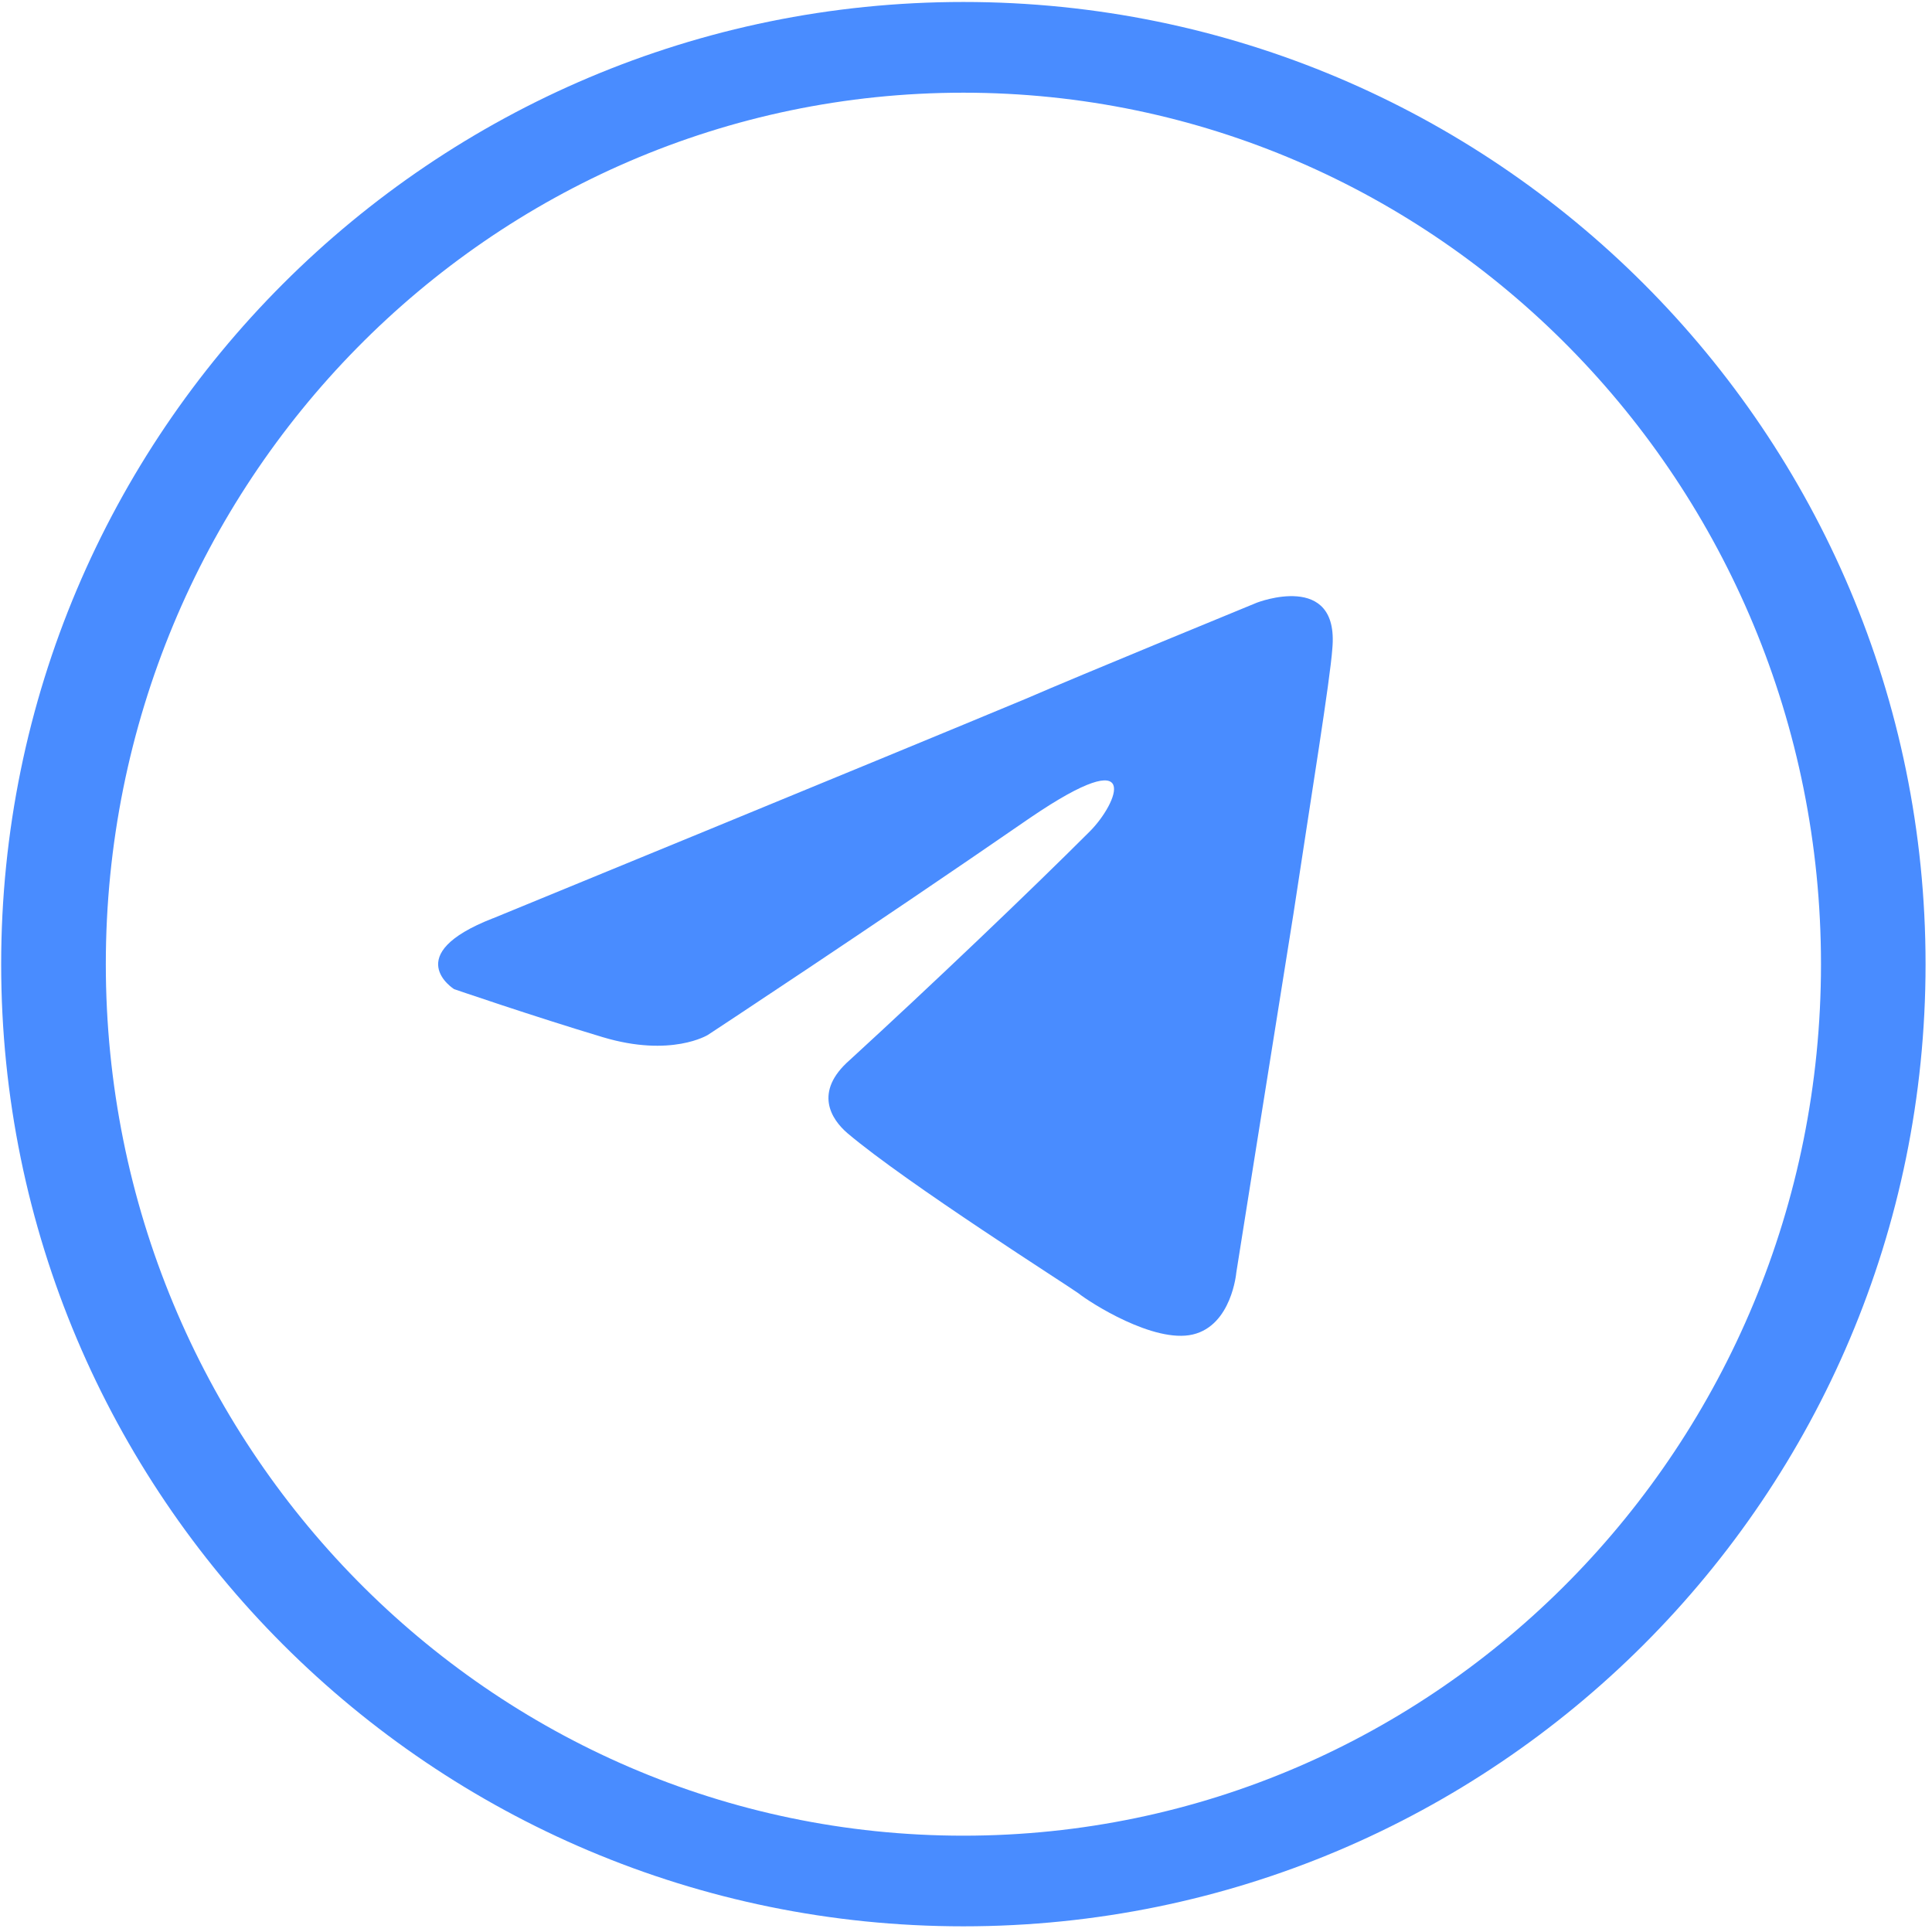
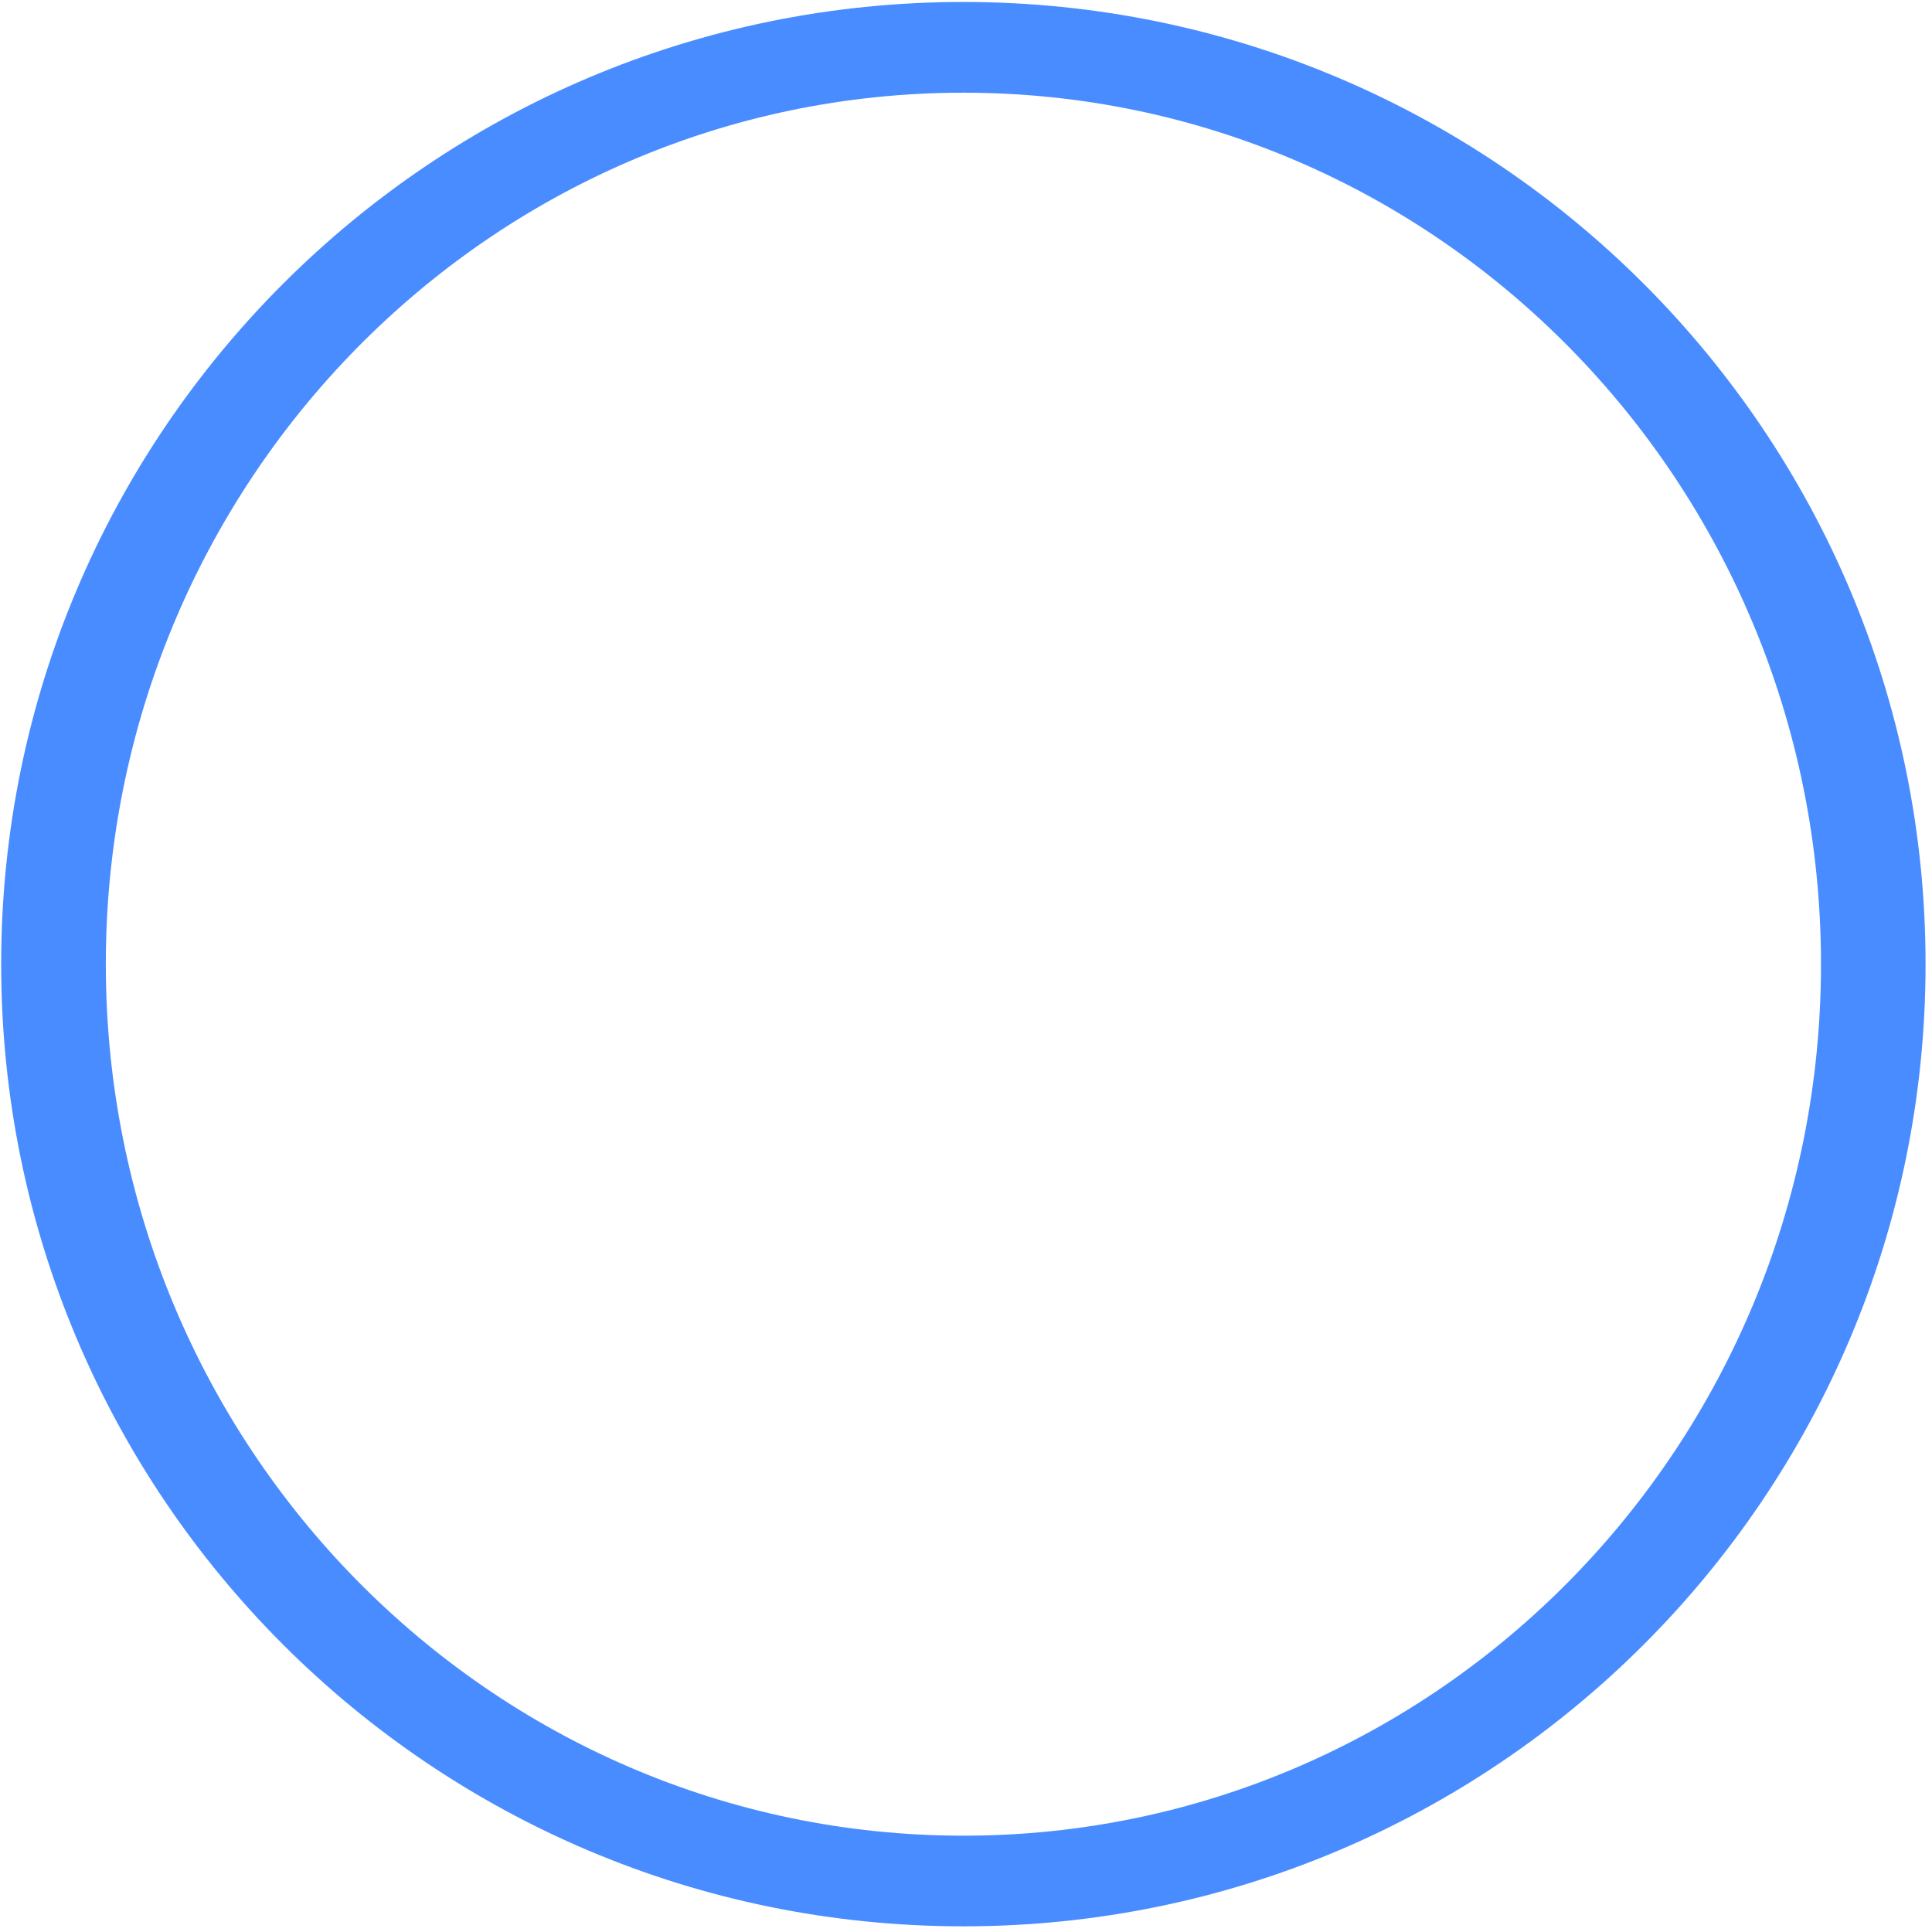
<svg xmlns="http://www.w3.org/2000/svg" xmlns:ns1="http://sodipodi.sourceforge.net/DTD/sodipodi-0.dtd" xmlns:ns2="http://www.inkscape.org/namespaces/inkscape" version="1.1" id="svg1" width="48" height="48" viewBox="0 0 48 48" ns1:docname="tg-svg.svg" xml:space="preserve" ns2:version="1.4 (86a8ad7, 2024-10-11)">
  <defs id="defs1" />
  <ns1:namedview id="namedview1" pagecolor="#ffffff" bordercolor="#000000" borderopacity="0.25" ns2:showpageshadow="2" ns2:pageopacity="0.0" ns2:pagecheckerboard="0" ns2:deskcolor="#d1d1d1" ns2:zoom="5.7714841" ns2:cx="55.531644" ns2:cy="3.3786804" ns2:window-width="1920" ns2:window-height="991" ns2:window-x="-9" ns2:window-y="-9" ns2:window-maximized="1" ns2:current-layer="g1" />
  <g ns2:groupmode="layer" ns2:label="Image" id="g1" transform="translate(-11.45,-9.381)">
    <path id="path1-2-8" style="fill:#498cff;fill-opacity:1;stroke-width:0.096" d="M 35.385 9.43 C 22.183 9.43 11.479 20.134 11.479 33.336 C 11.479 46.539 22.183 57.24 35.385 57.24 C 48.588 57.24 59.29 46.539 59.29 33.336 C 59.29 20.134 48.588 9.43 35.385 9.43 z M 35.385 11.684 C 47.152 11.684 56.692 21.378 56.692 33.336 C 56.692 45.295 47.152 54.988 35.385 54.988 C 23.618 54.988 14.079 45.295 14.079 33.336 C 14.079 21.378 23.618 11.684 35.385 11.684 z " />
-     <path d="m 23.699,32.196 c 0,0 9.83,-4.034 13.239,-5.455 1.307,-0.568 5.739,-2.387 5.739,-2.387 0,0 2.046,-0.795 1.875,1.136 -0.057,0.796 -0.511,3.58 -0.966,6.591 -0.682,4.262 -1.421,8.921 -1.421,8.921 0,0 -0.114,1.307 -1.08,1.534 -0.966,0.227 -2.557,-0.795 -2.841,-1.023 -0.227,-0.17 -4.262,-2.727 -5.739,-3.978 -0.398,-0.341 -0.852,-1.023 0.057,-1.818 2.046,-1.875 4.489,-4.205 5.966,-5.682 0.682,-0.682 1.364,-2.273 -1.477,-0.341 -4.034,2.784 -8.012,5.398 -8.012,5.398 0,0 -0.909,0.568 -2.614,0.057 -1.705,-0.511 -3.693,-1.193 -3.693,-1.193 0,0 -1.364,-0.852 0.966,-1.761 z" fill="#ffffff" id="path2-3" style="fill:#498cff;fill-opacity:1;stroke-width:0.079" />
-     <ellipse style="opacity:0;fill:none;fill-opacity:1;stroke:#ffffff;stroke-width:5.9" id="path1" cx="-11.508" cy="-22.586" rx="11.869" ry="13.428" />
-     <ellipse style="opacity:0;fill:none;fill-opacity:1;stroke:#ffffff;stroke-width:5.9" id="path3" cx="31.115" cy="-17.908" rx="22.265" ry="12.908" />
-     <ellipse style="opacity:0;fill:none;fill-opacity:1;stroke:#ffffff;stroke-width:5.9" id="path4" cx="82.749" cy="-12.277" rx="14.814" ry="6.757" />
  </g>
</svg>